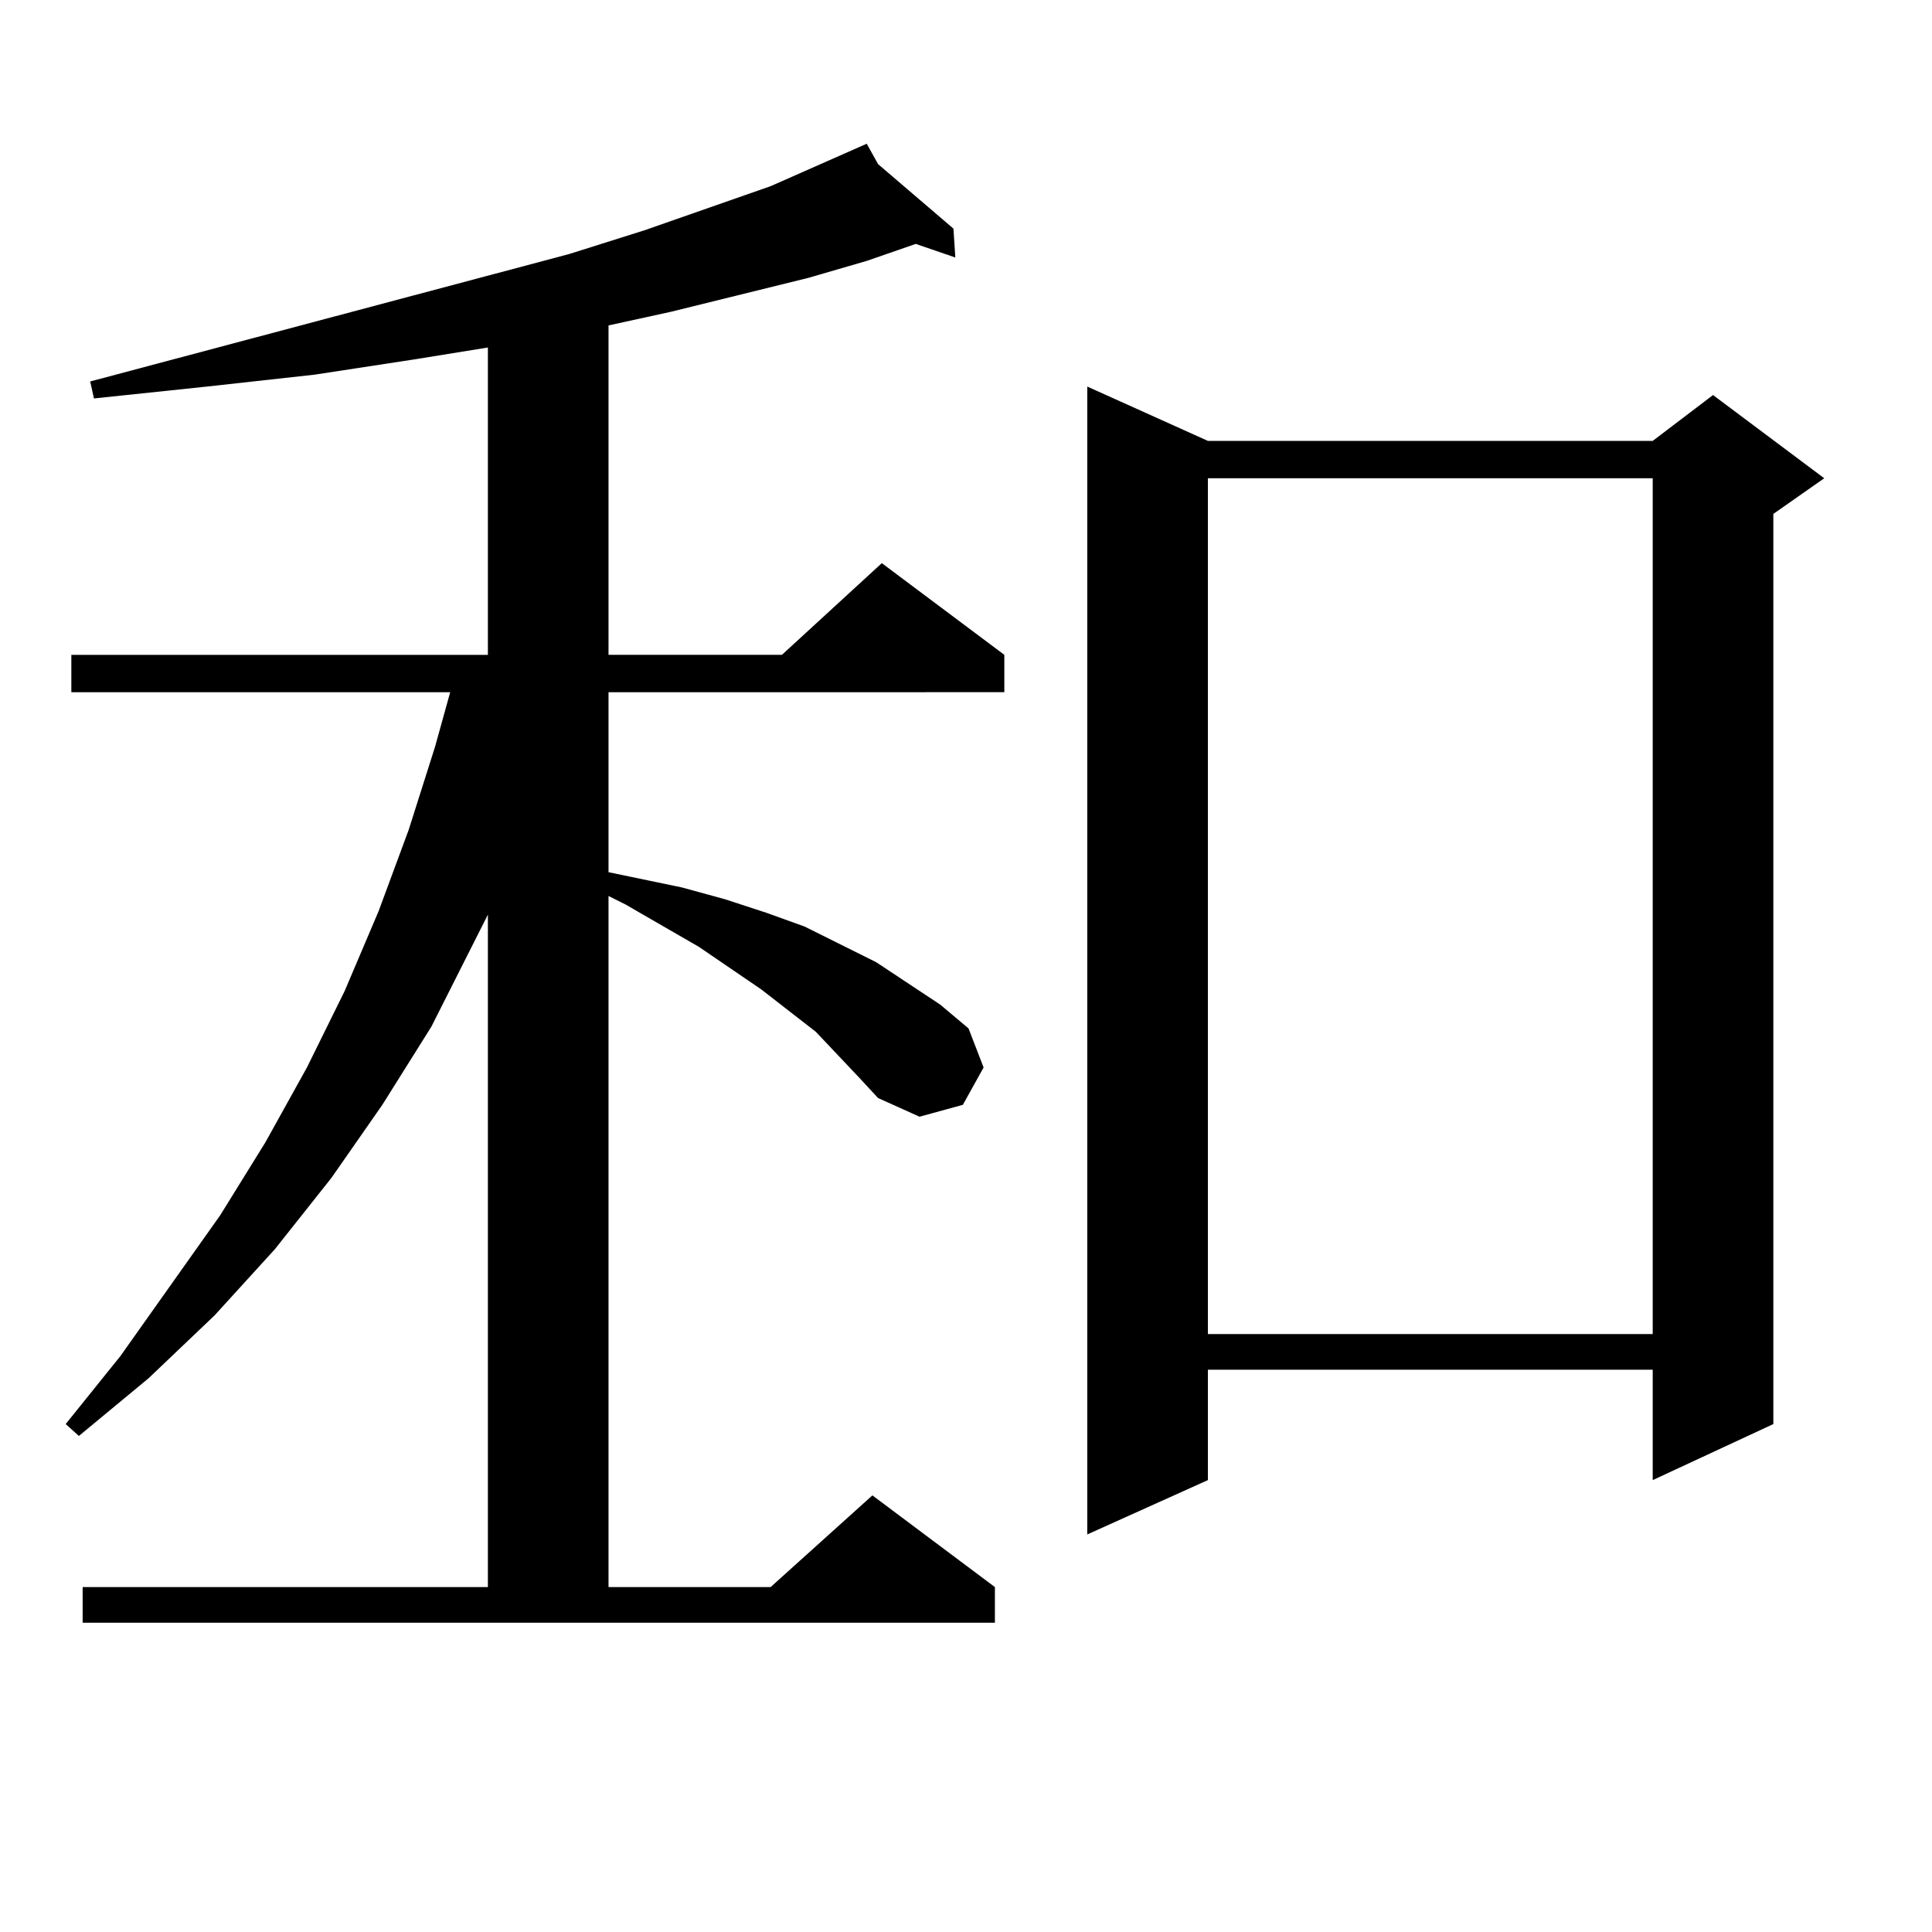
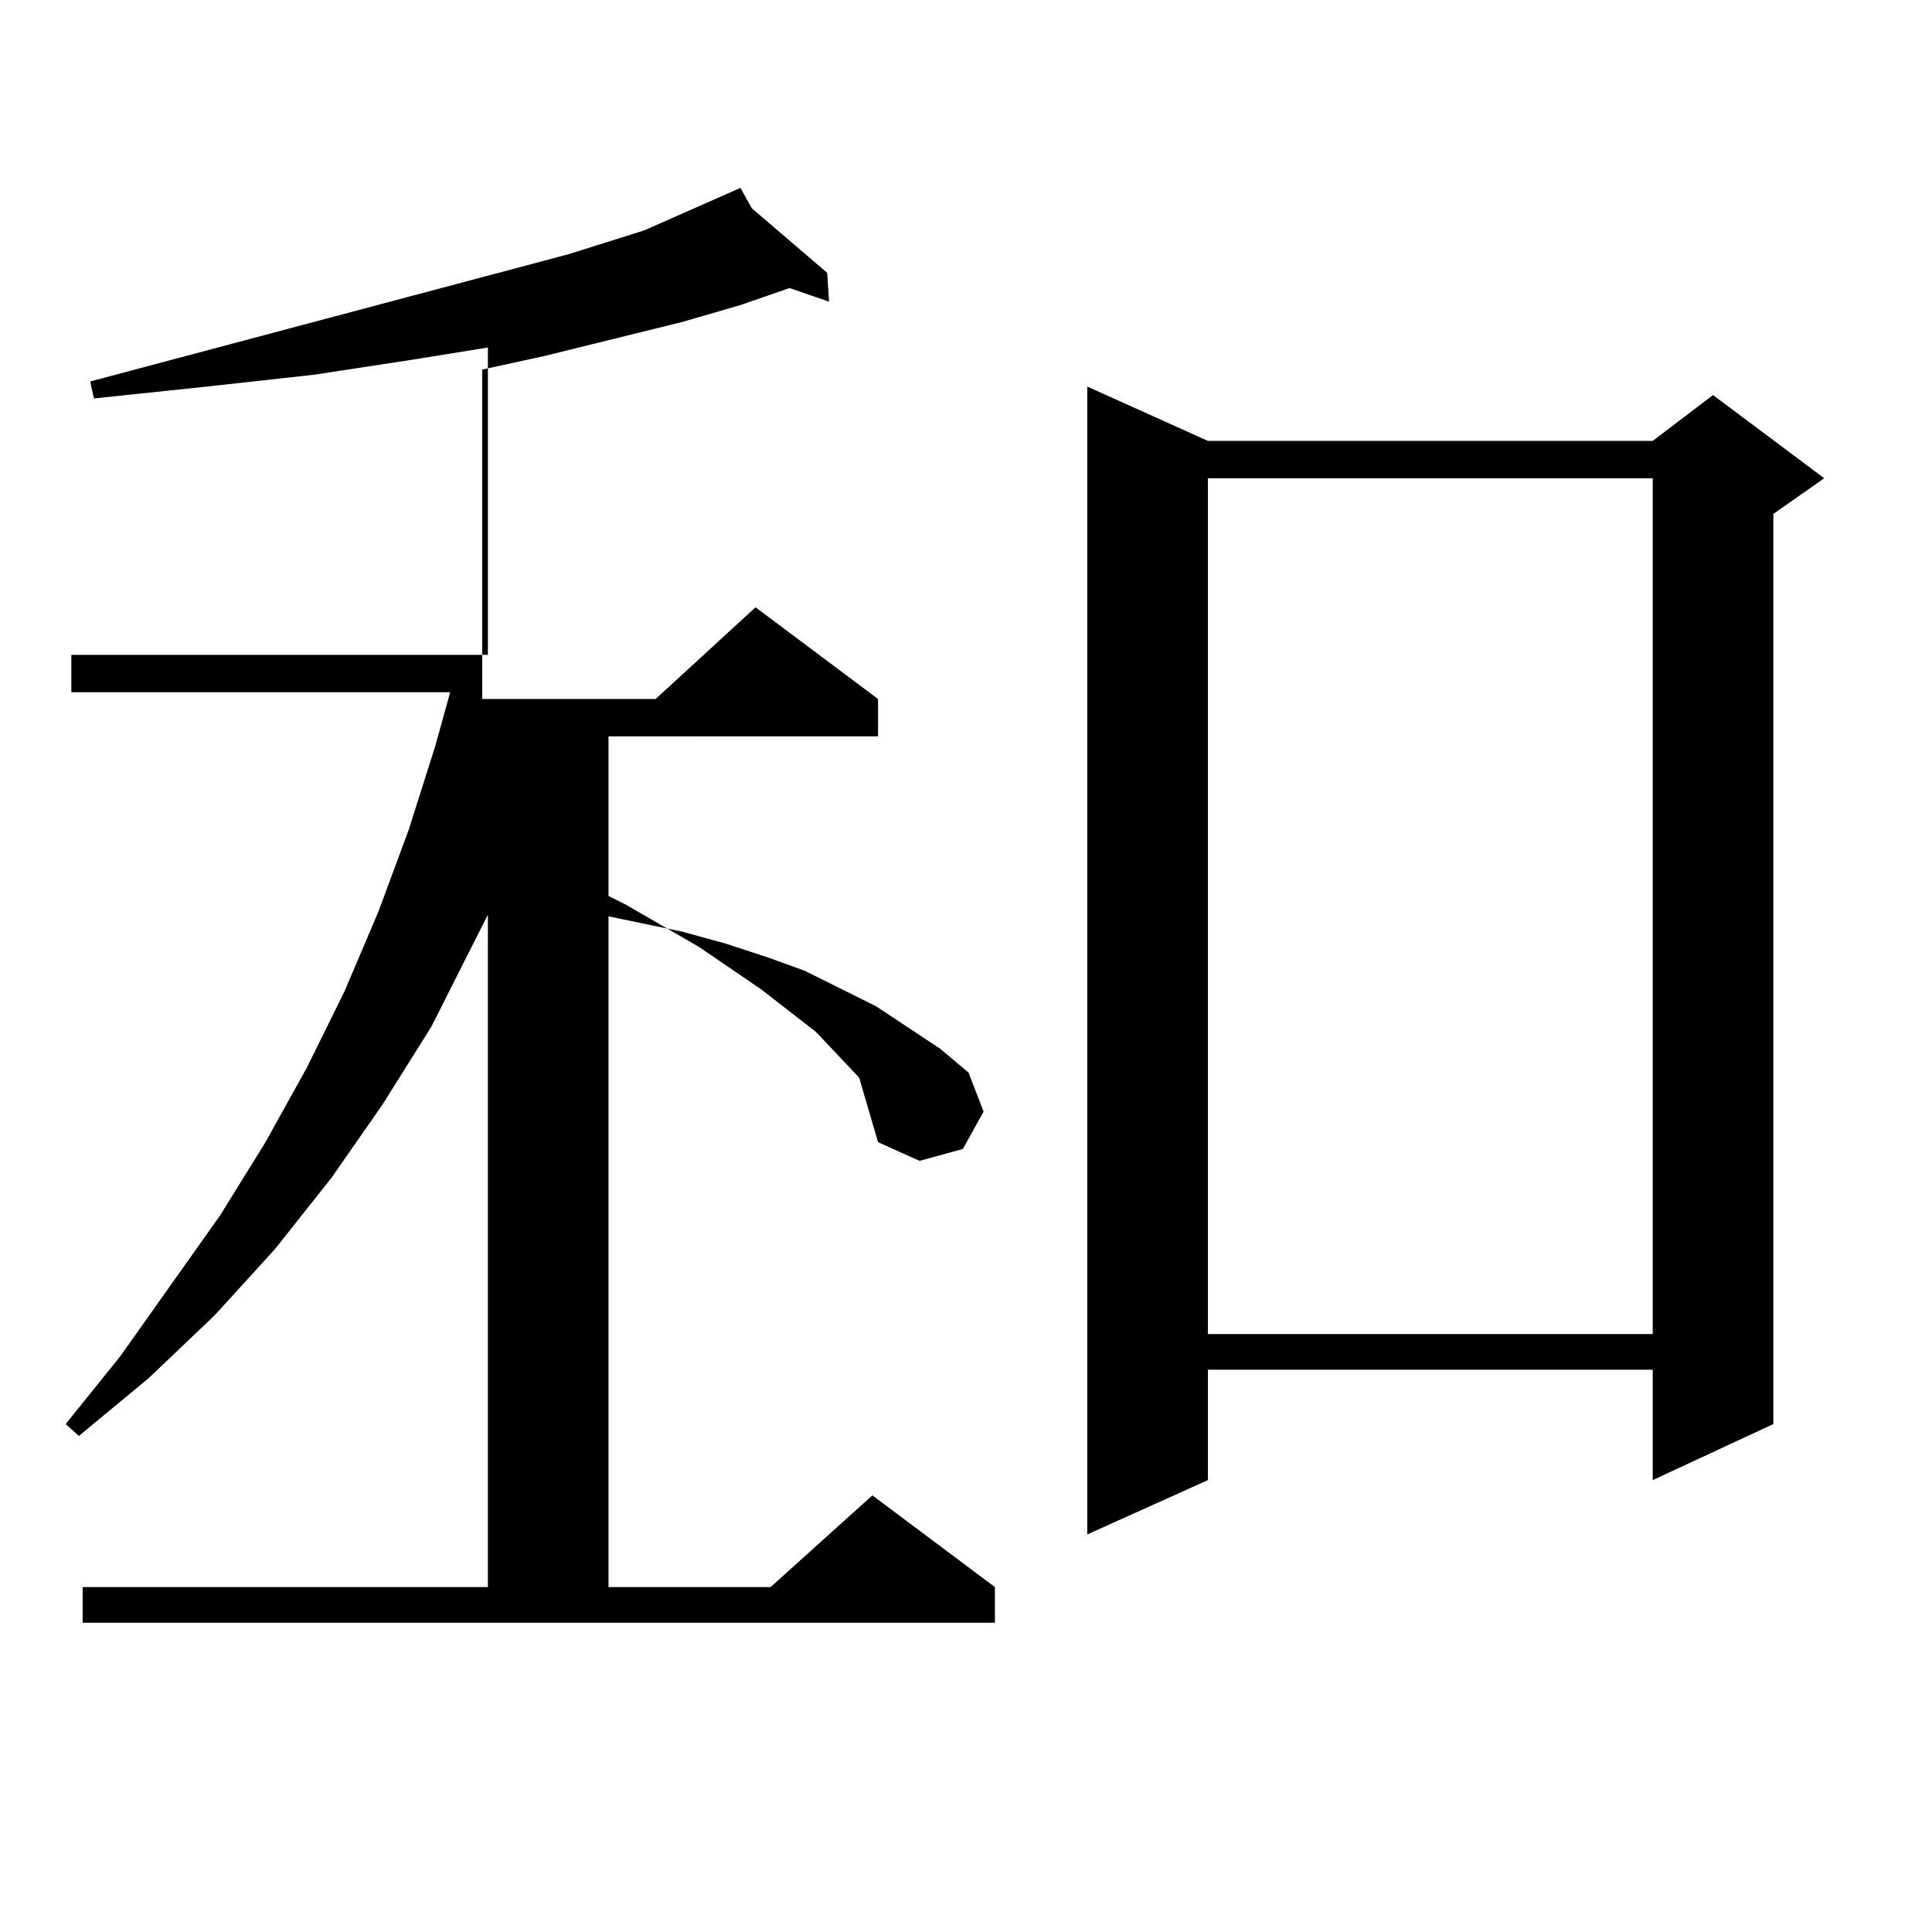
<svg xmlns="http://www.w3.org/2000/svg" version="1.1" id="图层_1" x="0px" y="0px" width="1000px" height="1000px" viewBox="0 0 1000 1000" enable-background="new 0 0 1000 1000" xml:space="preserve">
-   <path d="M444.721,557.797l-22.438-23.73l-28.292-21.973l-32.194-21.973l-38.048-21.973l-8.78-4.395v357.715h83.9l52.682-47.461  l63.413,47.461v18.457H42.779v-18.457H252.53V473.422l-29.268,58.008l-25.365,40.43l-26.341,37.793l-29.268,36.914l-31.219,34.277  l-34.146,32.52l-36.097,29.883l-6.829-6.152l28.292-35.156l51.706-72.949l23.414-37.793l21.463-38.672l19.512-39.551l17.561-41.309  l15.609-42.188l13.658-43.066l7.805-28.125H36.926v-19.336H252.53V179.867l-38.048,6.152l-51.706,7.91l-55.608,6.152l-58.535,6.152  l-1.951-8.789l247.799-65.918l39.023-12.305l65.364-22.852l49.755-21.973l5.854,10.547l39.023,33.398l0.976,14.941l-20.487-7.031  l-25.365,8.789l-30.243,8.789l-71.218,17.578l-32.194,7.031v170.508h89.754l51.706-47.461l63.413,47.461v19.336H314.968v93.164  l38.048,7.91l22.438,6.152l21.463,7.031l19.512,7.031l37.072,18.457l33.17,21.973l14.634,12.305l7.805,20.215l-10.731,19.336  l-22.438,6.152l-21.463-9.668L444.721,557.797z M625.204,228.207h230.238l31.219-23.73l57.56,43.066L917.88,266v471.094  l-62.438,29.004v-57.129H625.204v57.129l-62.438,28.125V200.082L625.204,228.207z M625.204,247.543v442.969h230.238V247.543H625.204  z" />
+   <path d="M444.721,557.797l-22.438-23.73l-28.292-21.973l-32.194-21.973l-38.048-21.973l-8.78-4.395v357.715h83.9l52.682-47.461  l63.413,47.461v18.457H42.779v-18.457H252.53V473.422l-29.268,58.008l-25.365,40.43l-26.341,37.793l-29.268,36.914l-31.219,34.277  l-34.146,32.52l-36.097,29.883l-6.829-6.152l28.292-35.156l51.706-72.949l23.414-37.793l21.463-38.672l19.512-39.551l17.561-41.309  l15.609-42.188l13.658-43.066l7.805-28.125H36.926v-19.336H252.53V179.867l-38.048,6.152l-51.706,7.91l-55.608,6.152l-58.535,6.152  l-1.951-8.789l247.799-65.918l39.023-12.305l49.755-21.973l5.854,10.547l39.023,33.398l0.976,14.941l-20.487-7.031  l-25.365,8.789l-30.243,8.789l-71.218,17.578l-32.194,7.031v170.508h89.754l51.706-47.461l63.413,47.461v19.336H314.968v93.164  l38.048,7.91l22.438,6.152l21.463,7.031l19.512,7.031l37.072,18.457l33.17,21.973l14.634,12.305l7.805,20.215l-10.731,19.336  l-22.438,6.152l-21.463-9.668L444.721,557.797z M625.204,228.207h230.238l31.219-23.73l57.56,43.066L917.88,266v471.094  l-62.438,29.004v-57.129H625.204v57.129l-62.438,28.125V200.082L625.204,228.207z M625.204,247.543v442.969h230.238V247.543H625.204  z" />
</svg>